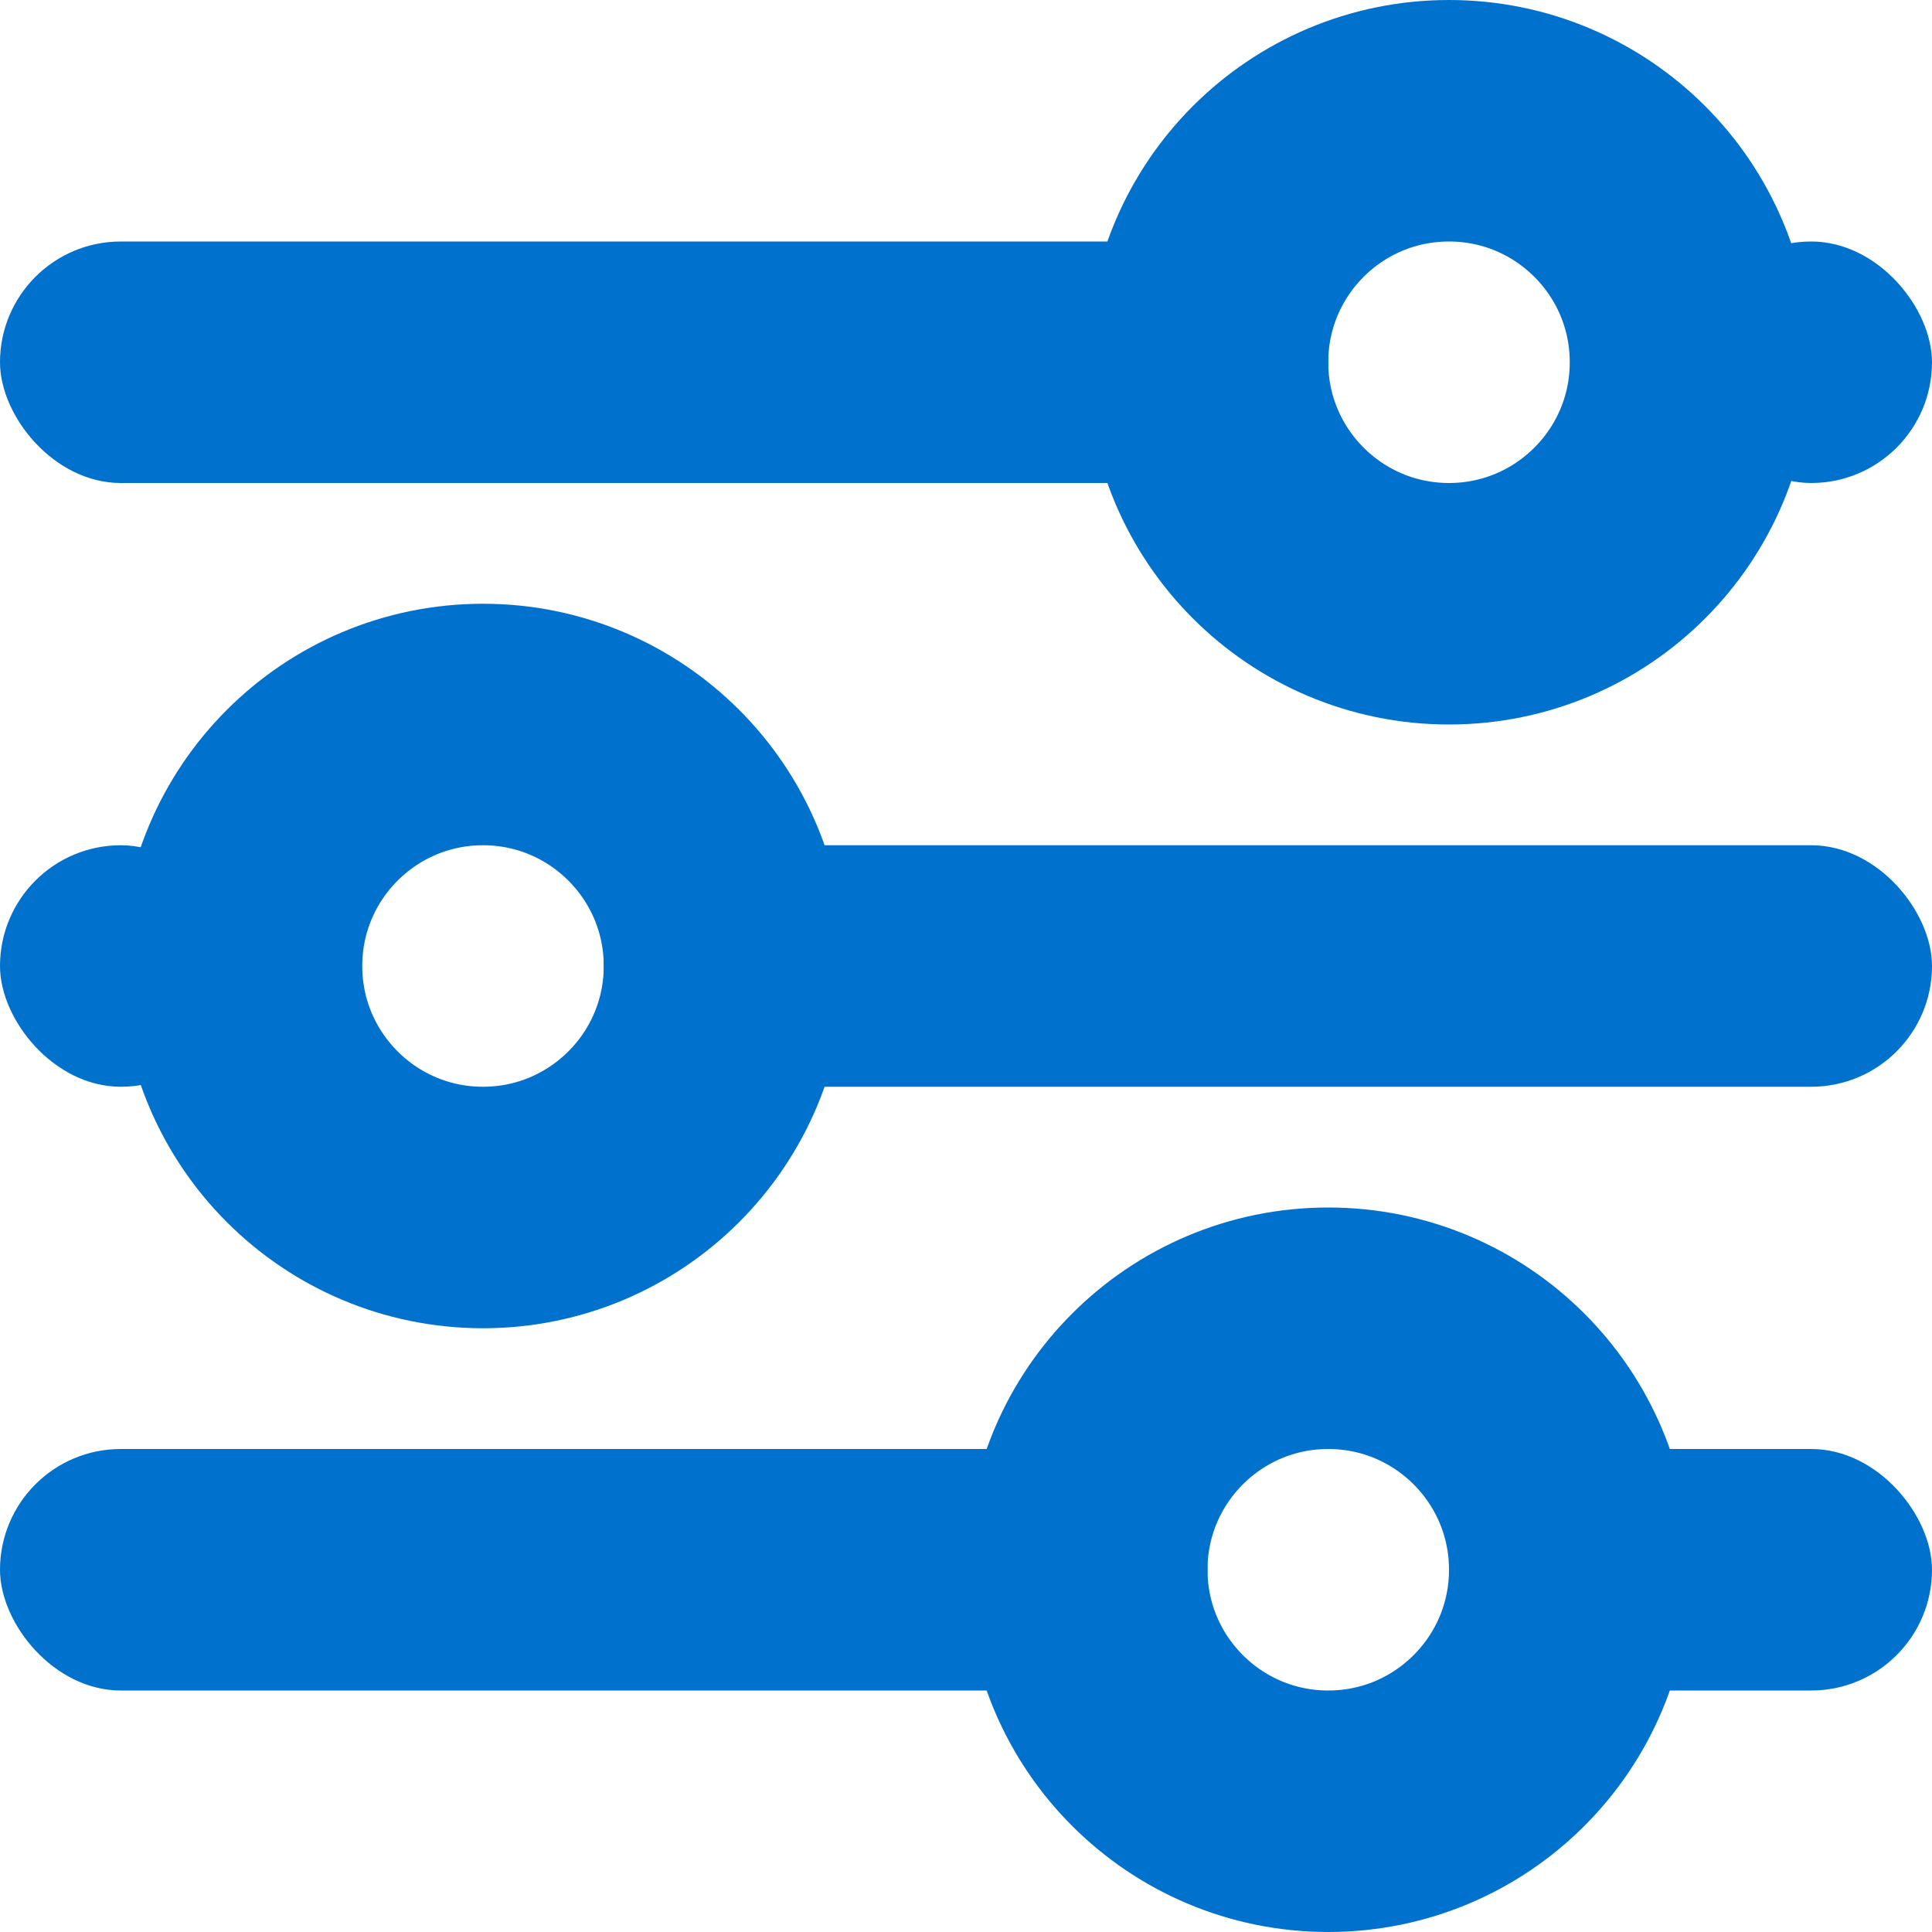
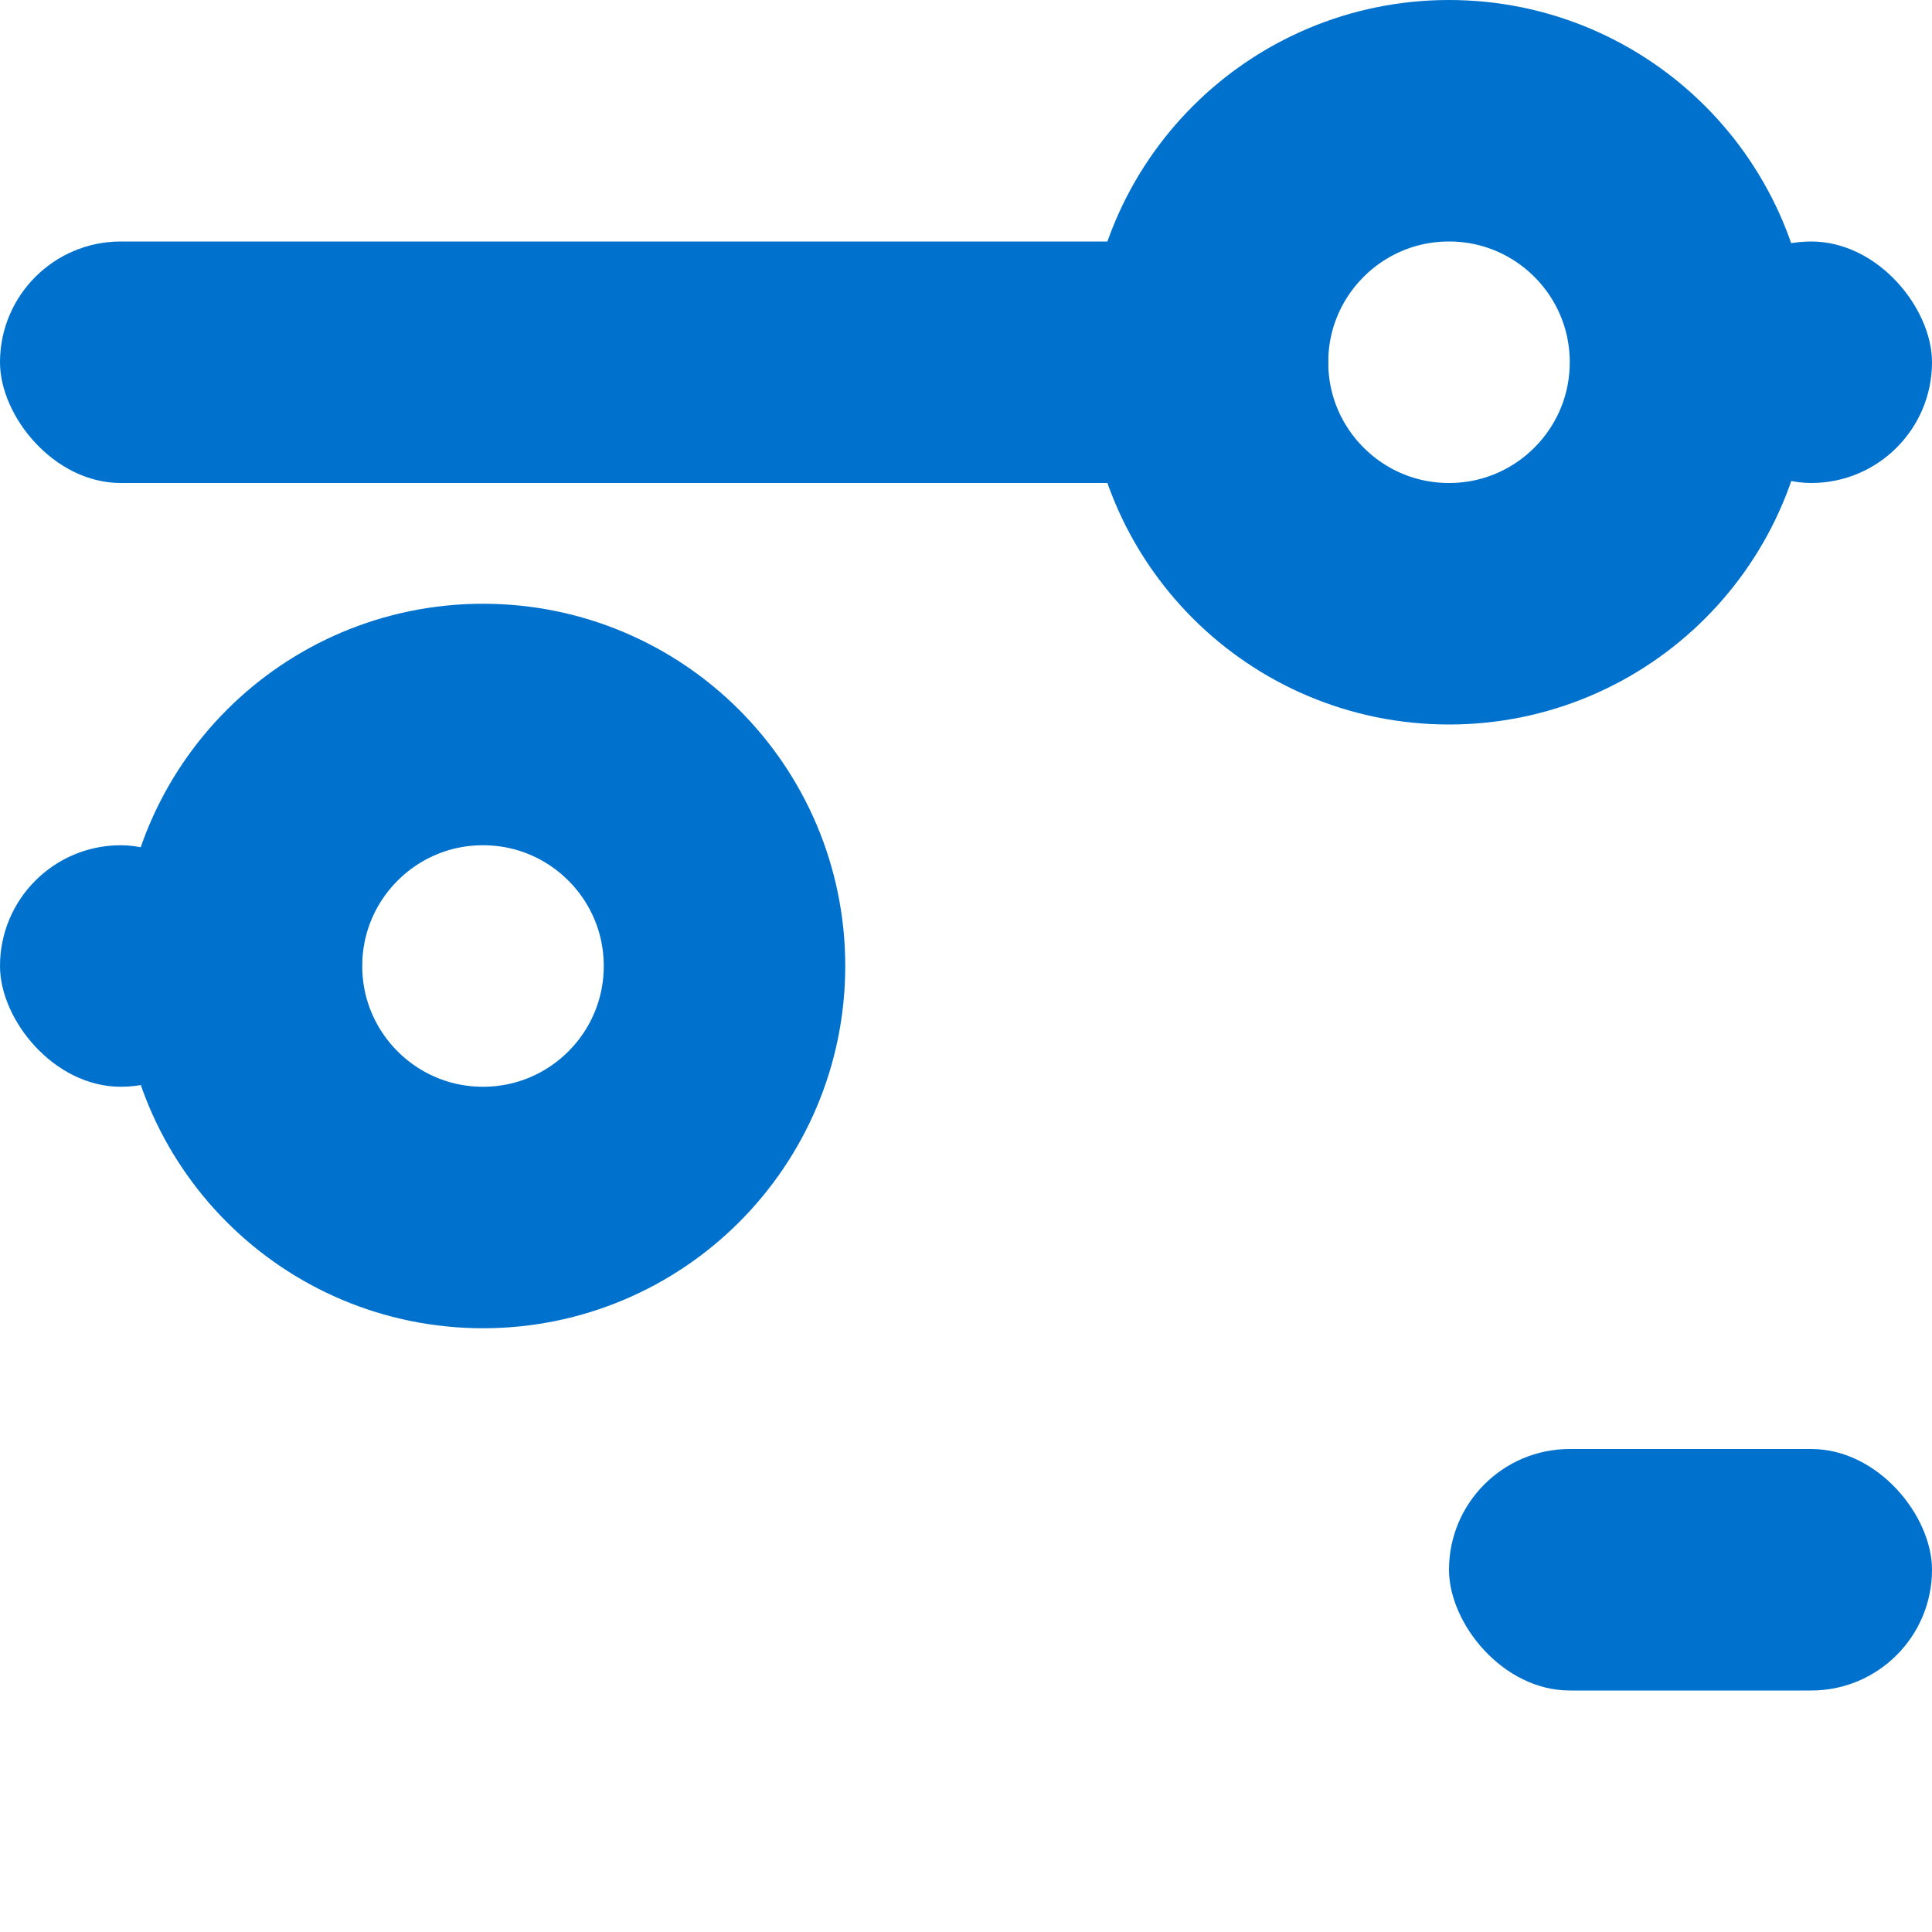
<svg xmlns="http://www.w3.org/2000/svg" width="16" height="16" viewBox="0 0 16 16" fill="none">
  <rect y="2" width="11" height="2" rx="1" fill="#0072CE" />
-   <rect x="5" y="7" width="11" height="2" rx="1" fill="#0072CE" />
-   <rect y="12" width="10" height="2" rx="1" fill="#0072CE" />
  <rect x="14" y="2" width="2" height="2" rx="1" fill="#0072CE" />
  <rect y="7" width="2" height="2" rx="1" fill="#0072CE" />
  <rect x="12" y="12" width="4" height="2" rx="1" fill="#0072CE" />
  <circle cx="12" cy="3" r="2" stroke="#0072CE" stroke-width="2" />
-   <circle cx="11" cy="13" r="2" stroke="#0072CE" stroke-width="2" />
  <circle cx="4" cy="8" r="2" stroke="#0072CE" stroke-width="2" />
</svg>